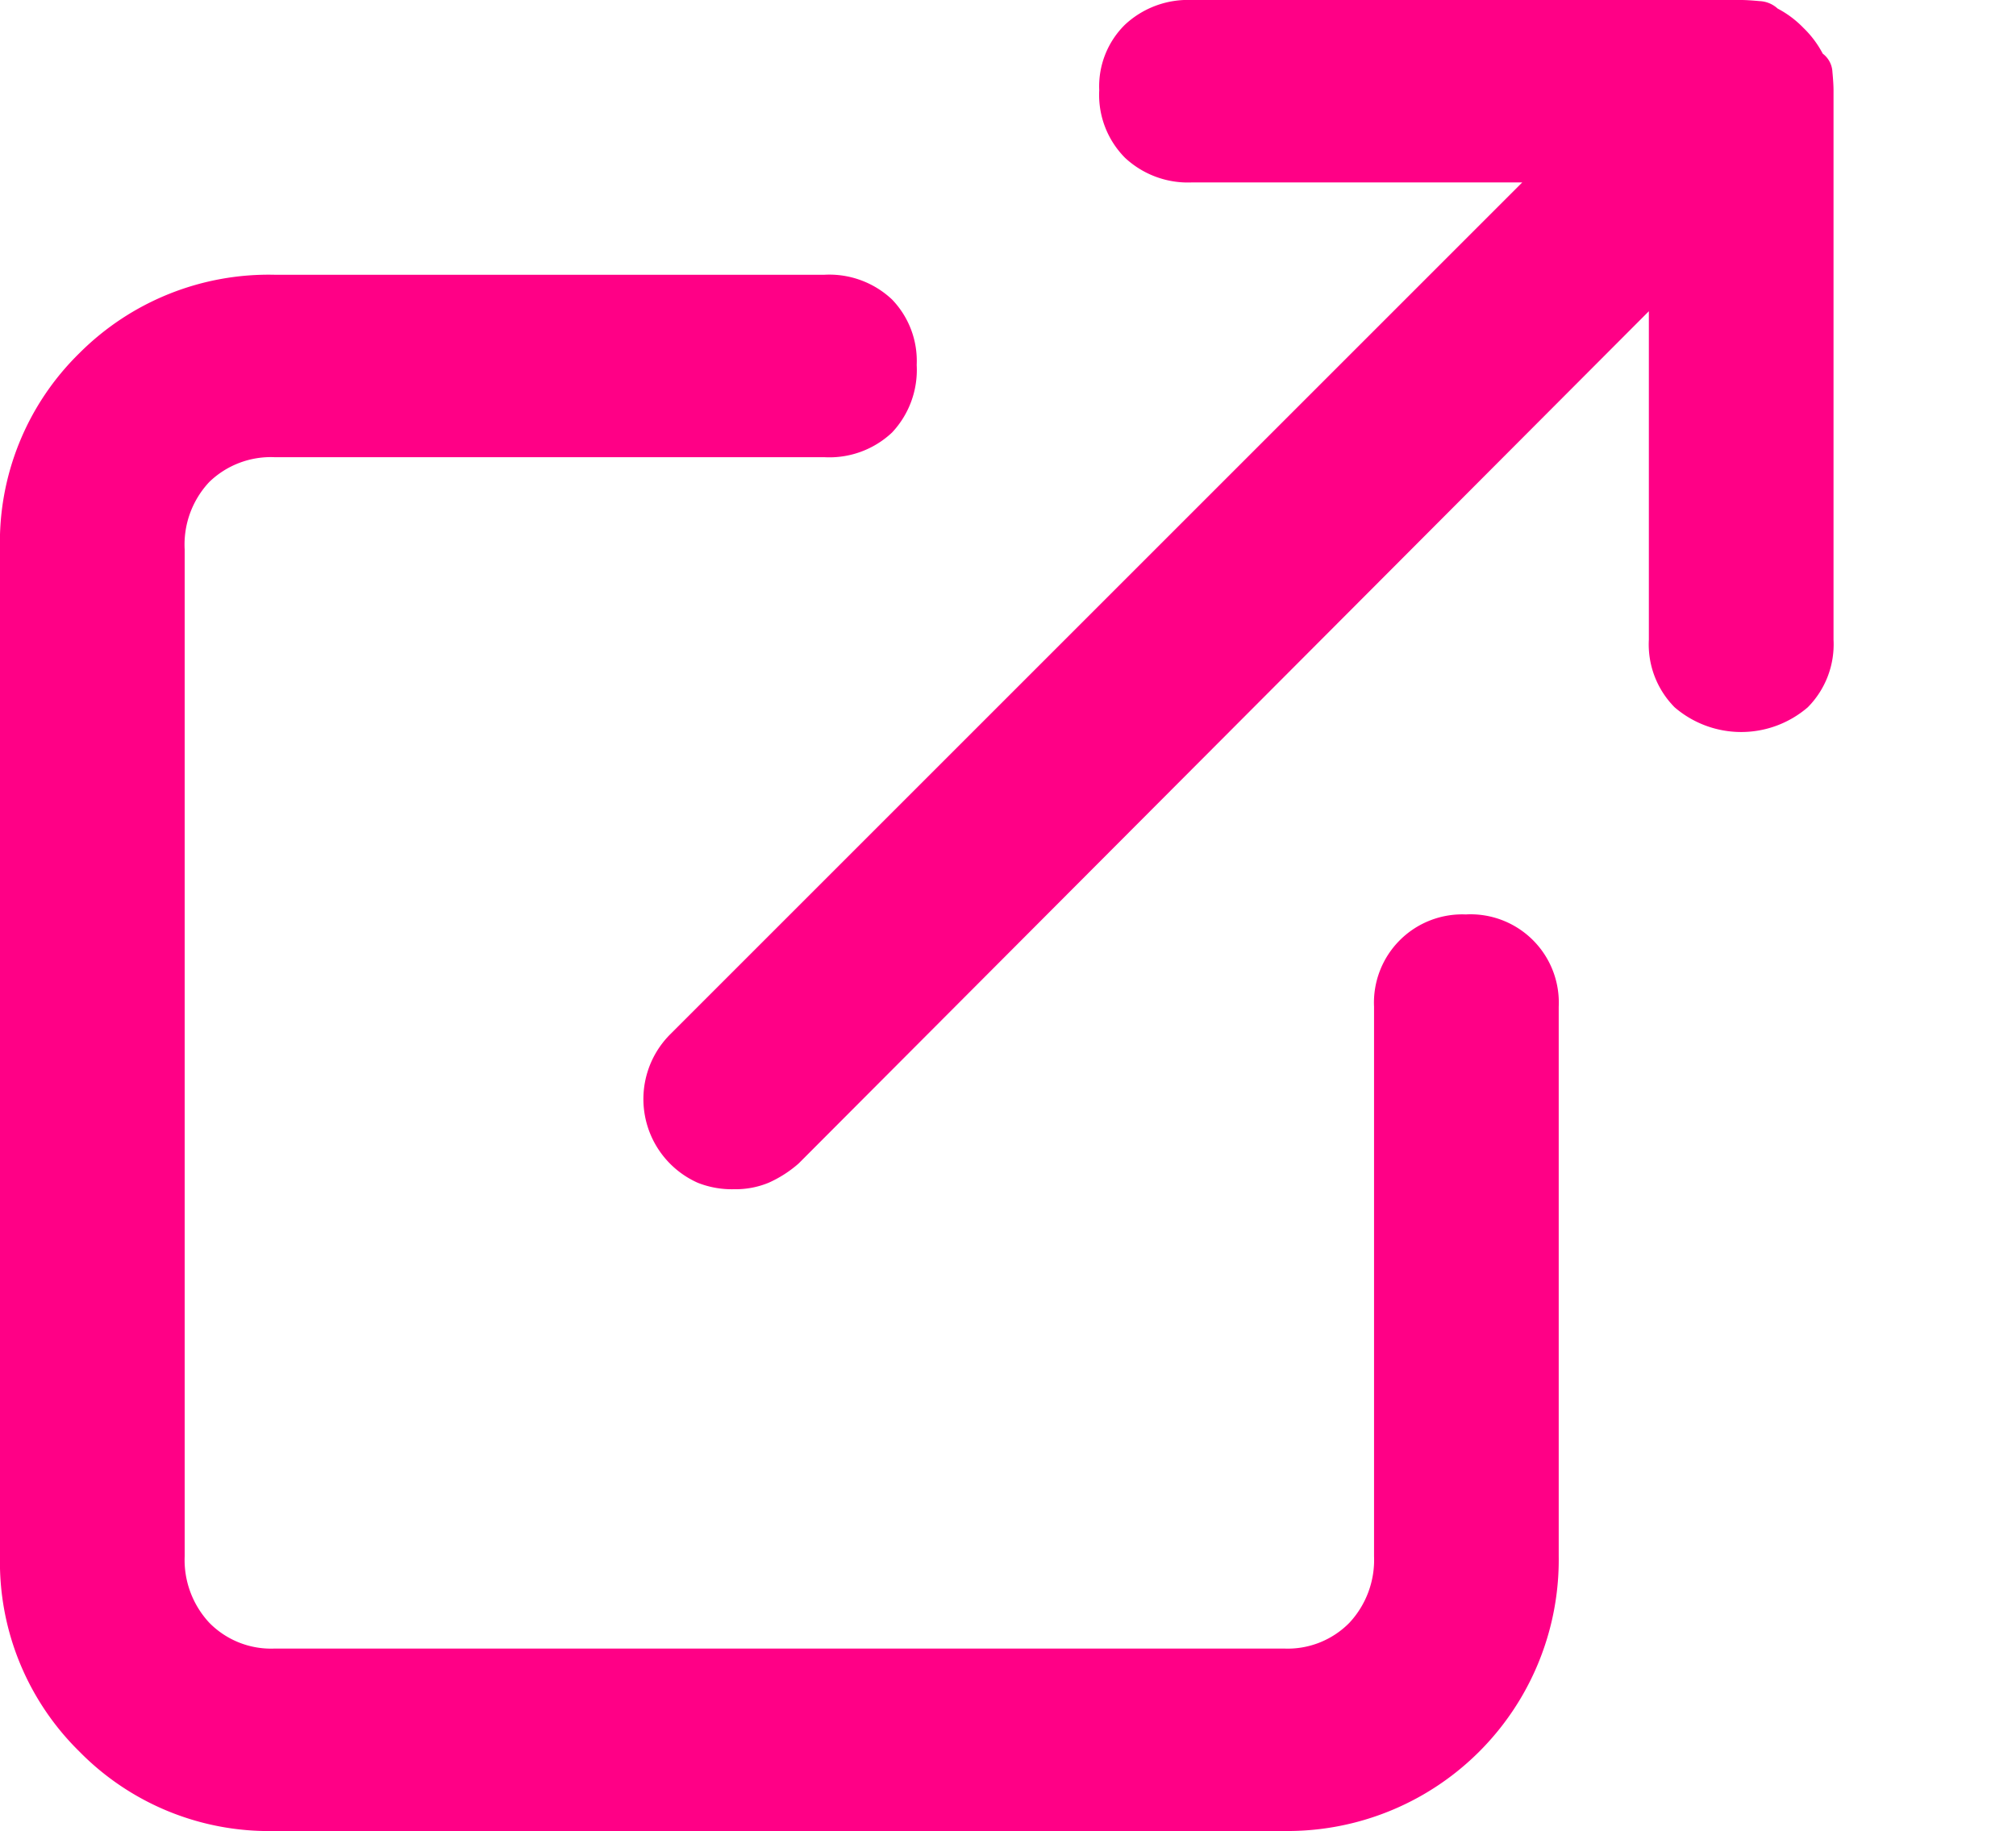
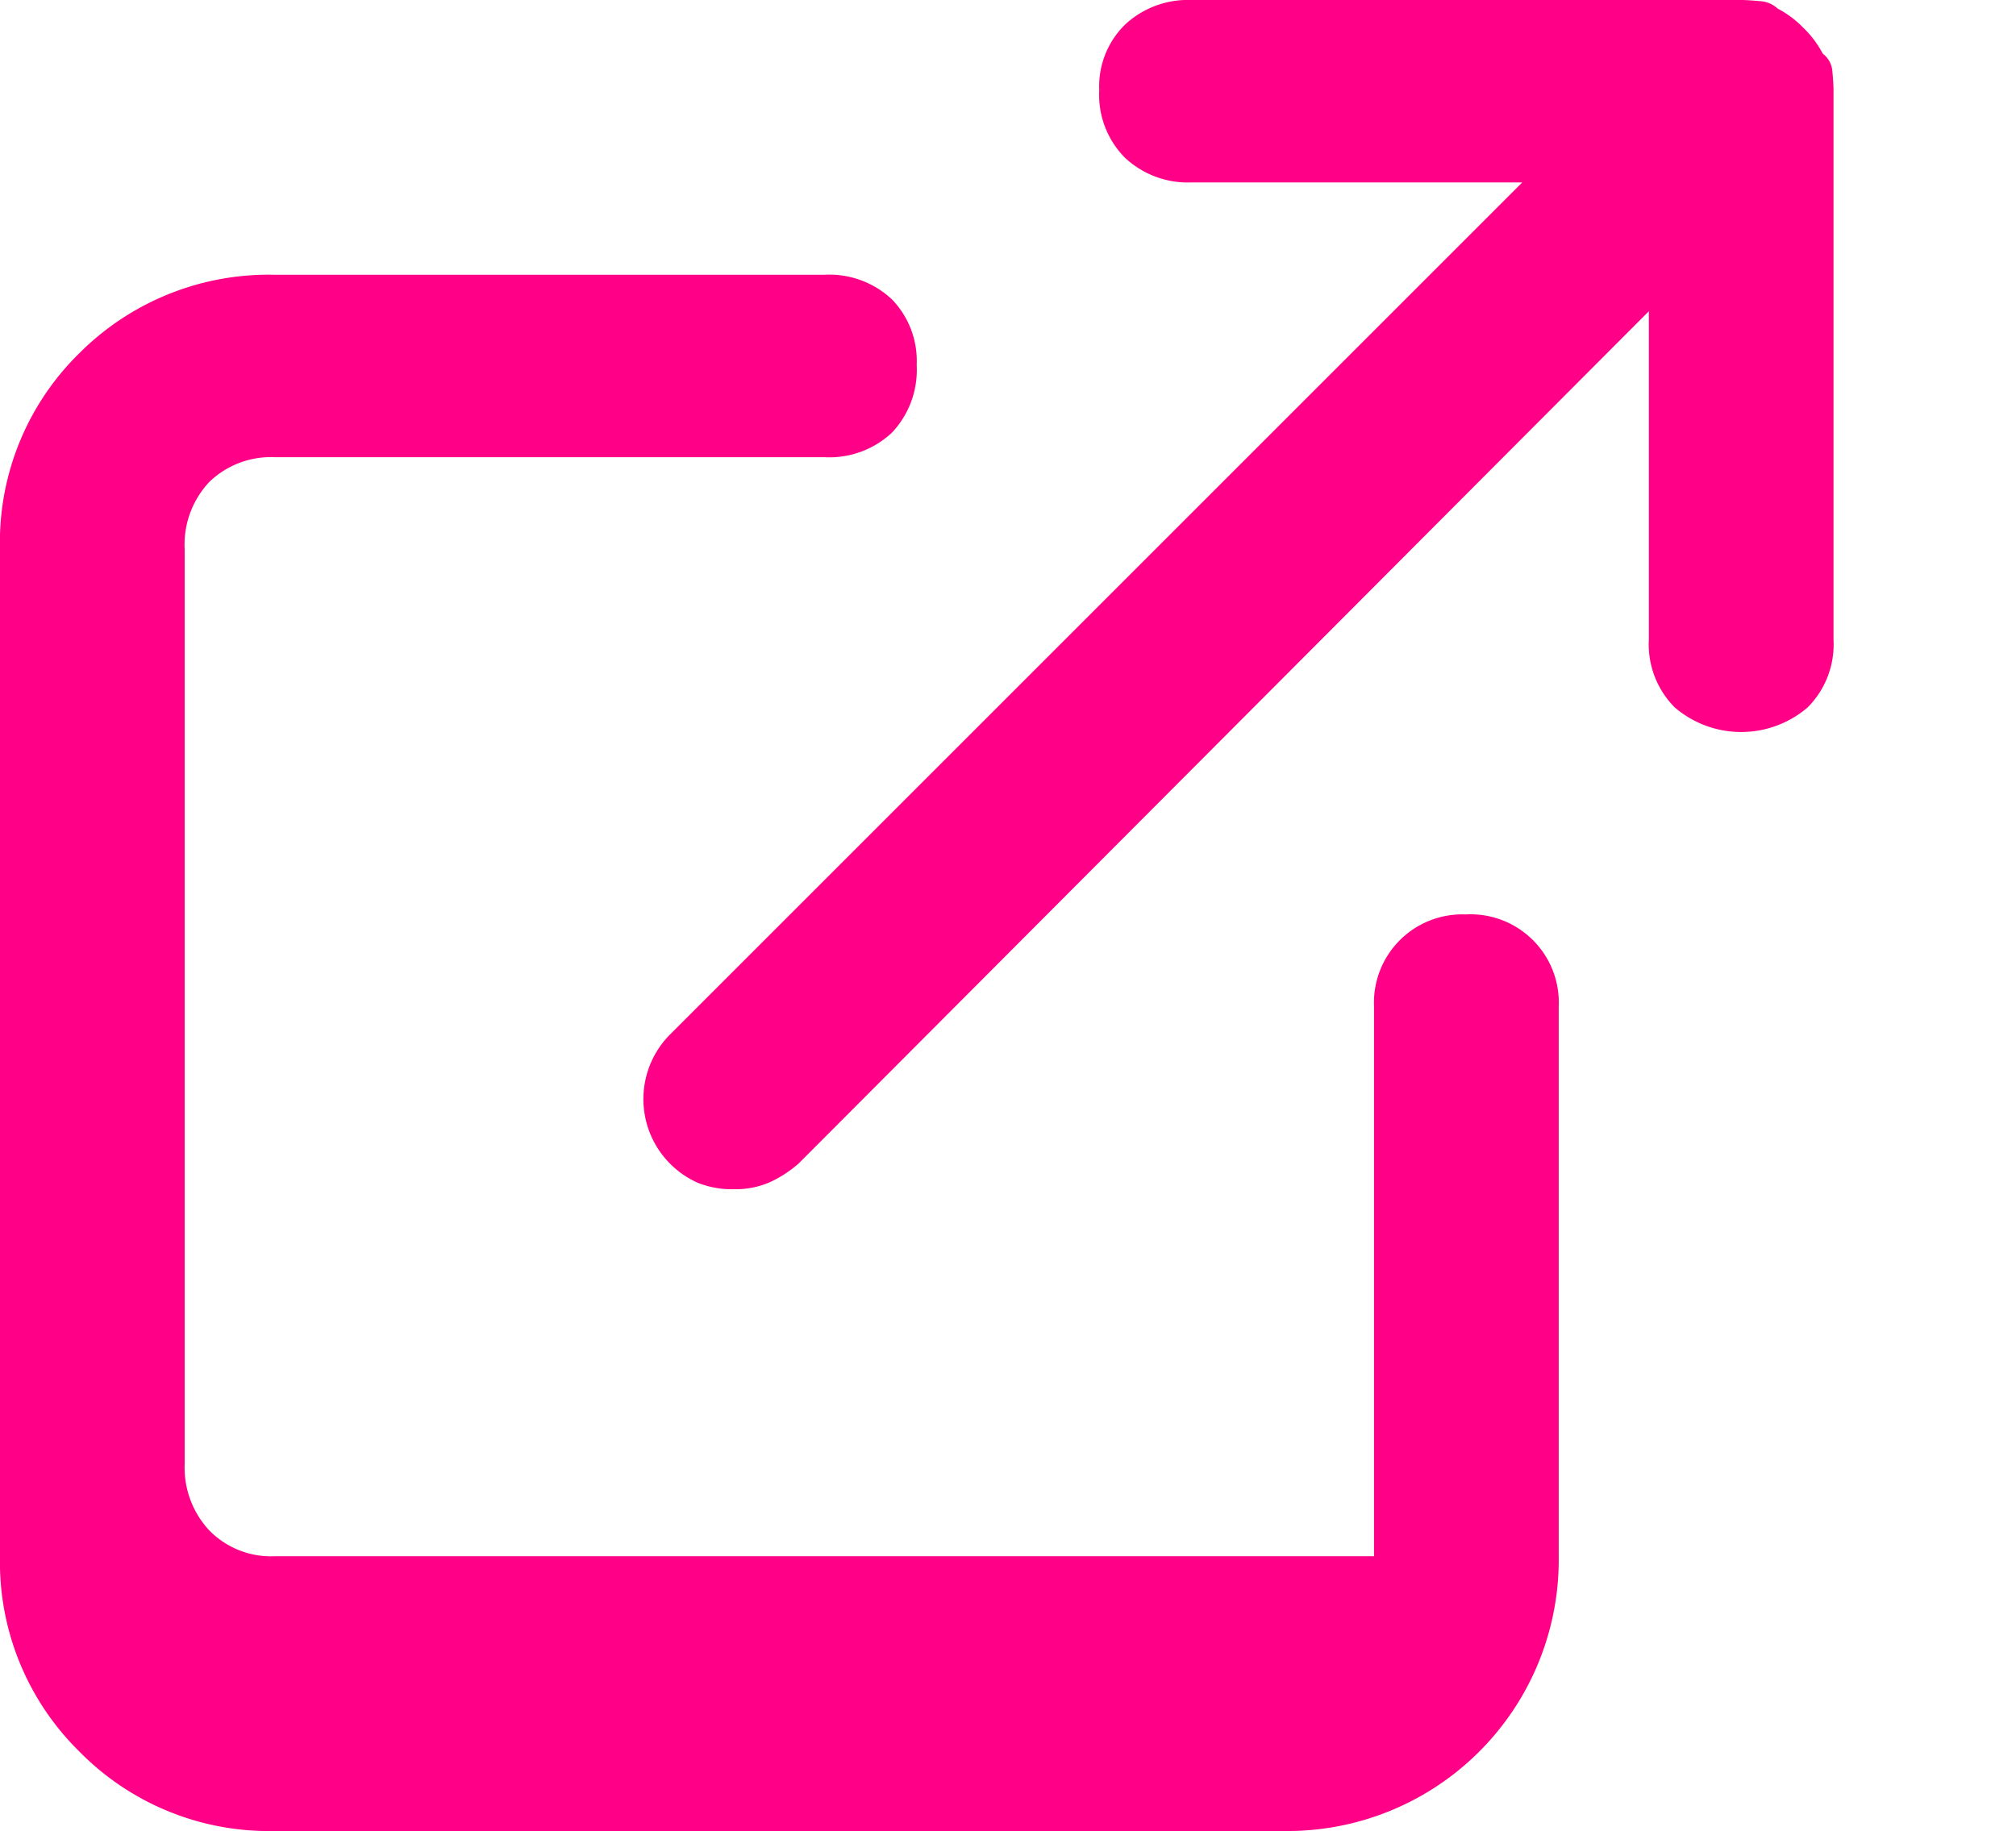
<svg xmlns="http://www.w3.org/2000/svg" width="29.344" height="26.656" viewBox="0 0 29.344 26.656">
-   <path id="external_link" data-name="external link" d="M21.344,13.313A1.285,1.285,0,0,0,20,14.656v8a1.342,1.342,0,0,1-.359.969,1.259,1.259,0,0,1-.953.375H4a1.259,1.259,0,0,1-.953-.375,1.342,1.342,0,0,1-.359-.969V8a1.33,1.33,0,0,1,.359-.984A1.288,1.288,0,0,1,4,6.656h8a1.33,1.33,0,0,0,.984-.359,1.33,1.33,0,0,0,.359-.984,1.288,1.288,0,0,0-.359-.953A1.33,1.33,0,0,0,12,4H4A3.893,3.893,0,0,0,1.156,5.141,3.851,3.851,0,0,0,0,8V22.656A3.865,3.865,0,0,0,1.156,25.5,3.865,3.865,0,0,0,4,26.656H18.688a3.949,3.949,0,0,0,4-4v-8a1.285,1.285,0,0,0-1.344-1.344ZM26.531.781A1.469,1.469,0,0,0,26.25.406a1.469,1.469,0,0,0-.375-.281.415.415,0,0,0-.266-.109Q25.437,0,25.344,0h-8a1.342,1.342,0,0,0-.969.359A1.259,1.259,0,0,0,16,1.313a1.3,1.3,0,0,0,.375.984,1.342,1.342,0,0,0,.969.359h4.813L9.75,15.063a1.334,1.334,0,0,0,.406,2.156,1.347,1.347,0,0,0,.531.094,1.259,1.259,0,0,0,.5-.094,1.721,1.721,0,0,0,.438-.281L24,4.531V9.313a1.3,1.3,0,0,0,.375.984,1.485,1.485,0,0,0,1.938,0,1.3,1.3,0,0,0,.375-.984v-8q0-.094-.016-.266A.355.355,0,0,0,26.531.781Zm2.813,25.875" fill="#ff0086" />
+   <path id="external_link" data-name="external link" d="M21.344,13.313A1.285,1.285,0,0,0,20,14.656v8H4a1.259,1.259,0,0,1-.953-.375,1.342,1.342,0,0,1-.359-.969V8a1.33,1.33,0,0,1,.359-.984A1.288,1.288,0,0,1,4,6.656h8a1.33,1.33,0,0,0,.984-.359,1.33,1.33,0,0,0,.359-.984,1.288,1.288,0,0,0-.359-.953A1.33,1.33,0,0,0,12,4H4A3.893,3.893,0,0,0,1.156,5.141,3.851,3.851,0,0,0,0,8V22.656A3.865,3.865,0,0,0,1.156,25.5,3.865,3.865,0,0,0,4,26.656H18.688a3.949,3.949,0,0,0,4-4v-8a1.285,1.285,0,0,0-1.344-1.344ZM26.531.781A1.469,1.469,0,0,0,26.25.406a1.469,1.469,0,0,0-.375-.281.415.415,0,0,0-.266-.109Q25.437,0,25.344,0h-8a1.342,1.342,0,0,0-.969.359A1.259,1.259,0,0,0,16,1.313a1.3,1.3,0,0,0,.375.984,1.342,1.342,0,0,0,.969.359h4.813L9.75,15.063a1.334,1.334,0,0,0,.406,2.156,1.347,1.347,0,0,0,.531.094,1.259,1.259,0,0,0,.5-.094,1.721,1.721,0,0,0,.438-.281L24,4.531V9.313a1.3,1.3,0,0,0,.375.984,1.485,1.485,0,0,0,1.938,0,1.3,1.3,0,0,0,.375-.984v-8q0-.094-.016-.266A.355.355,0,0,0,26.531.781Zm2.813,25.875" fill="#ff0086" />
</svg>